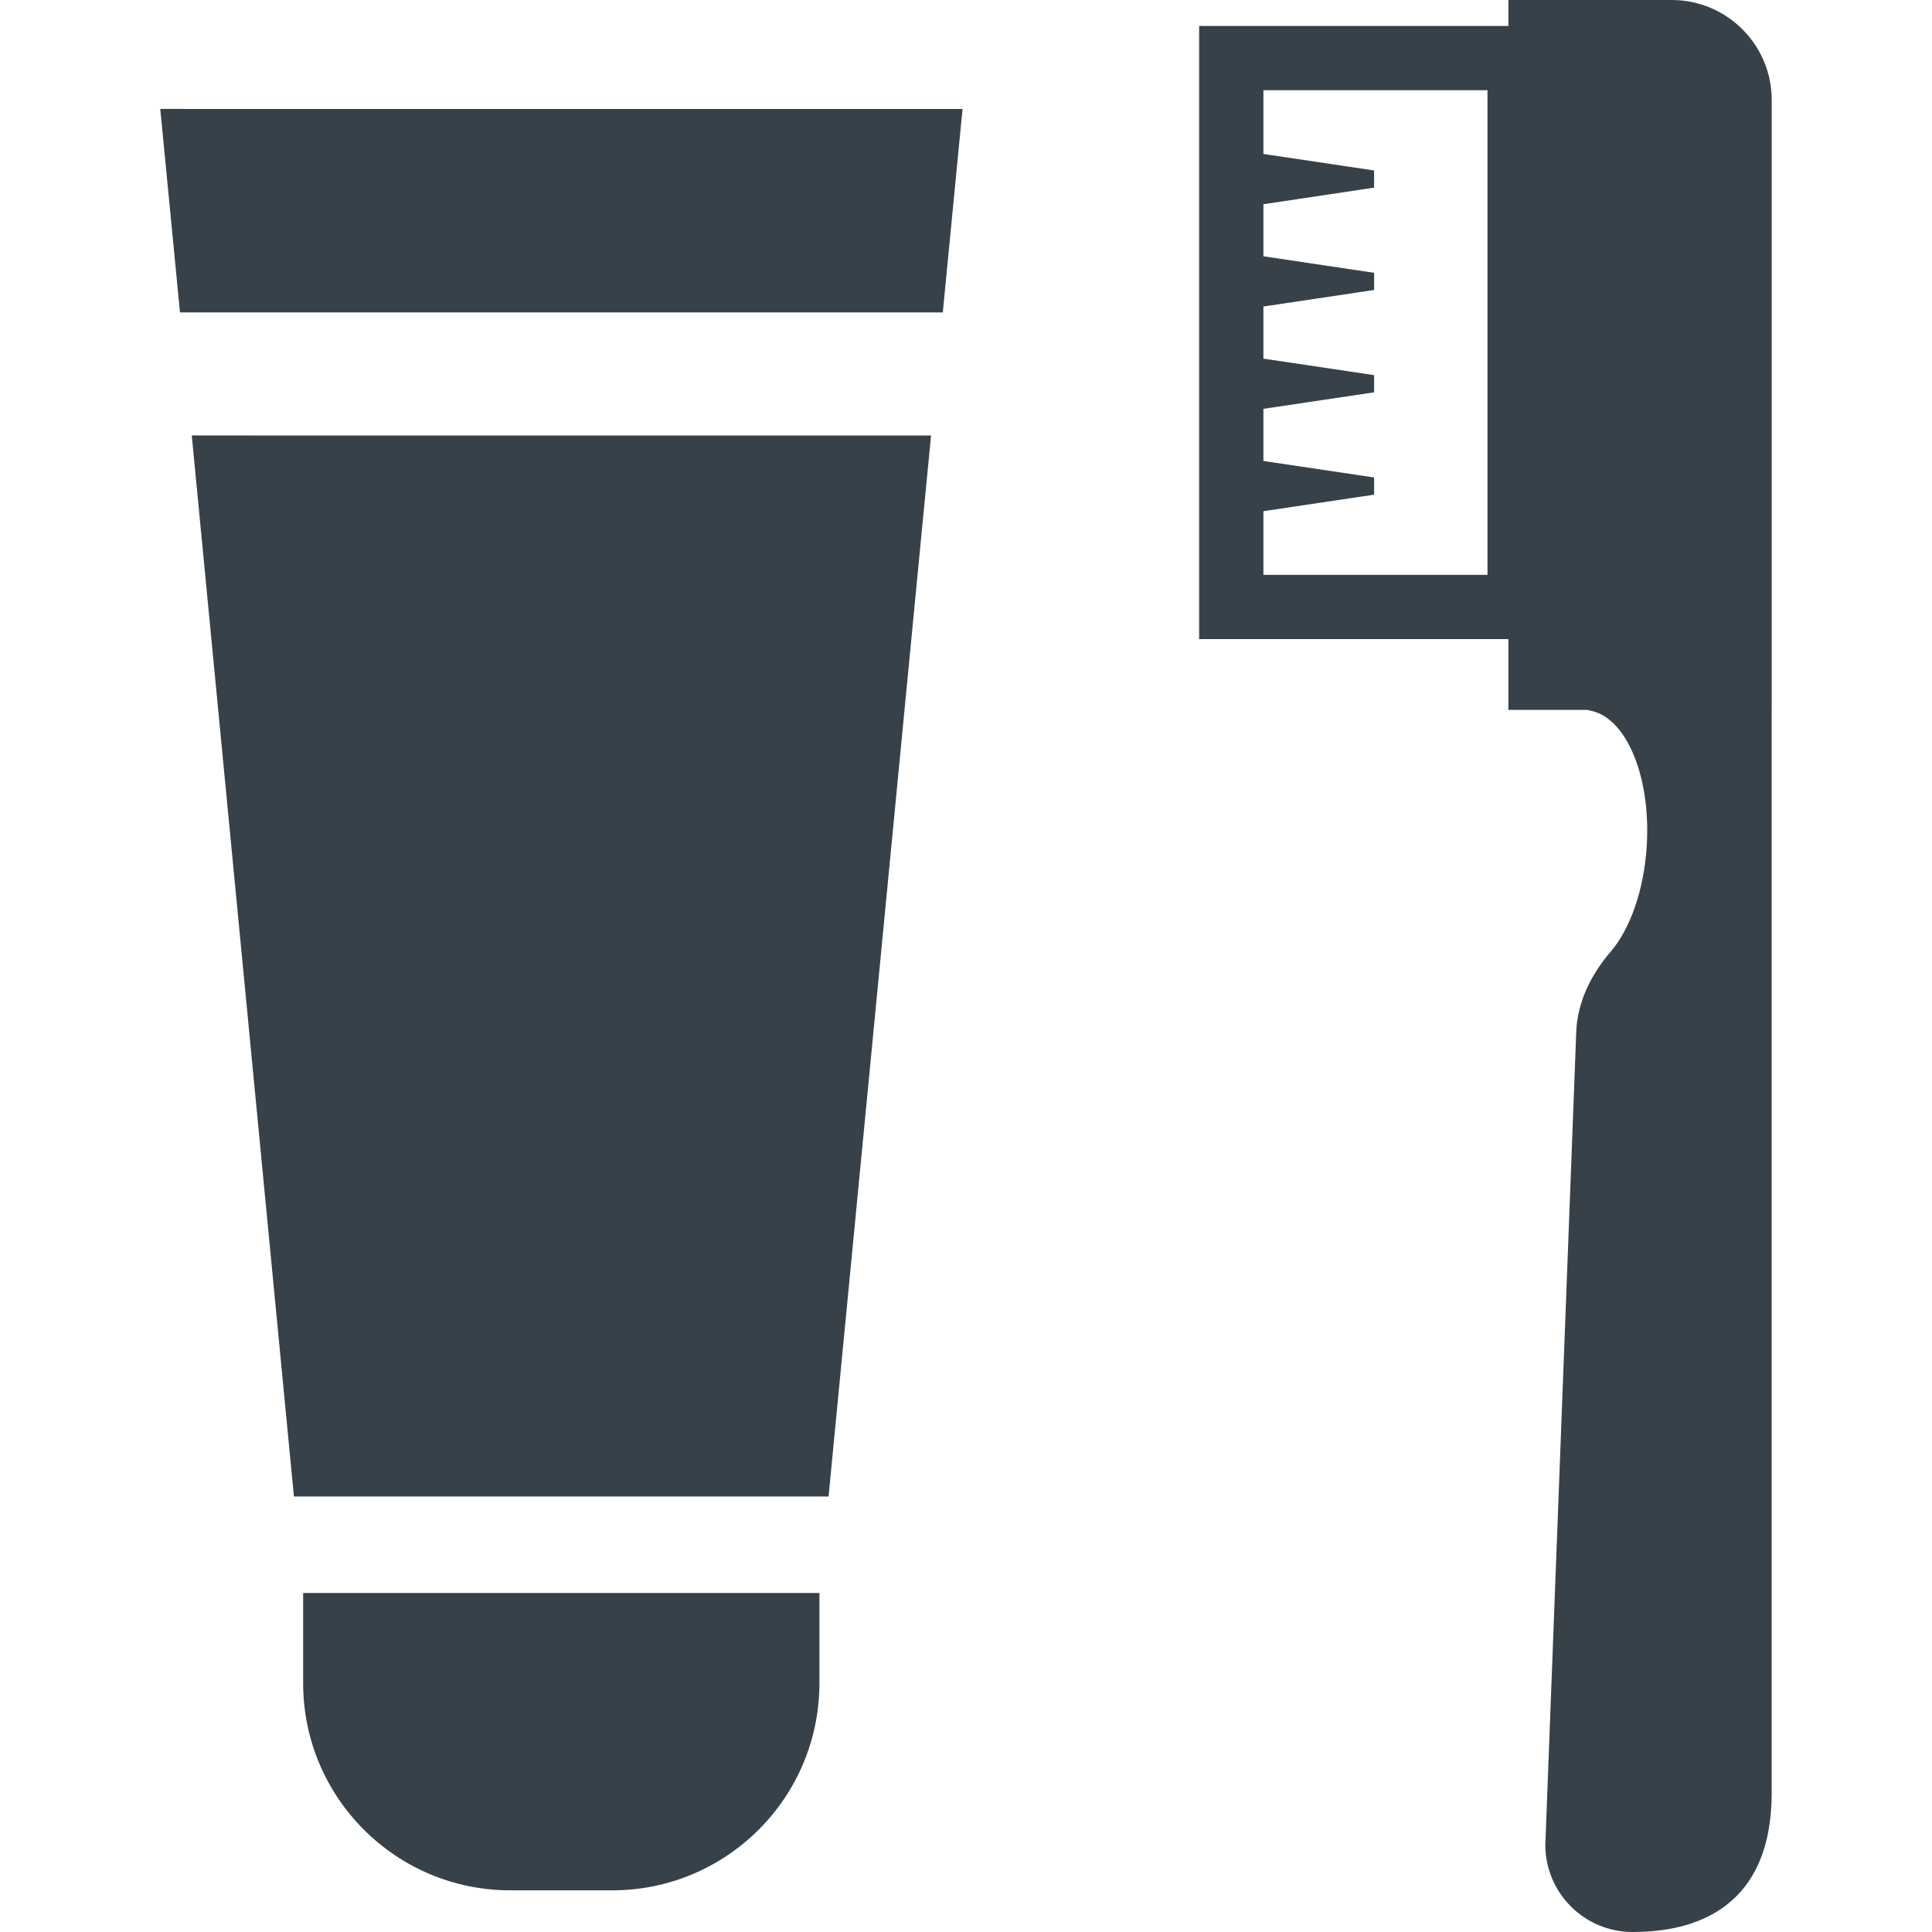
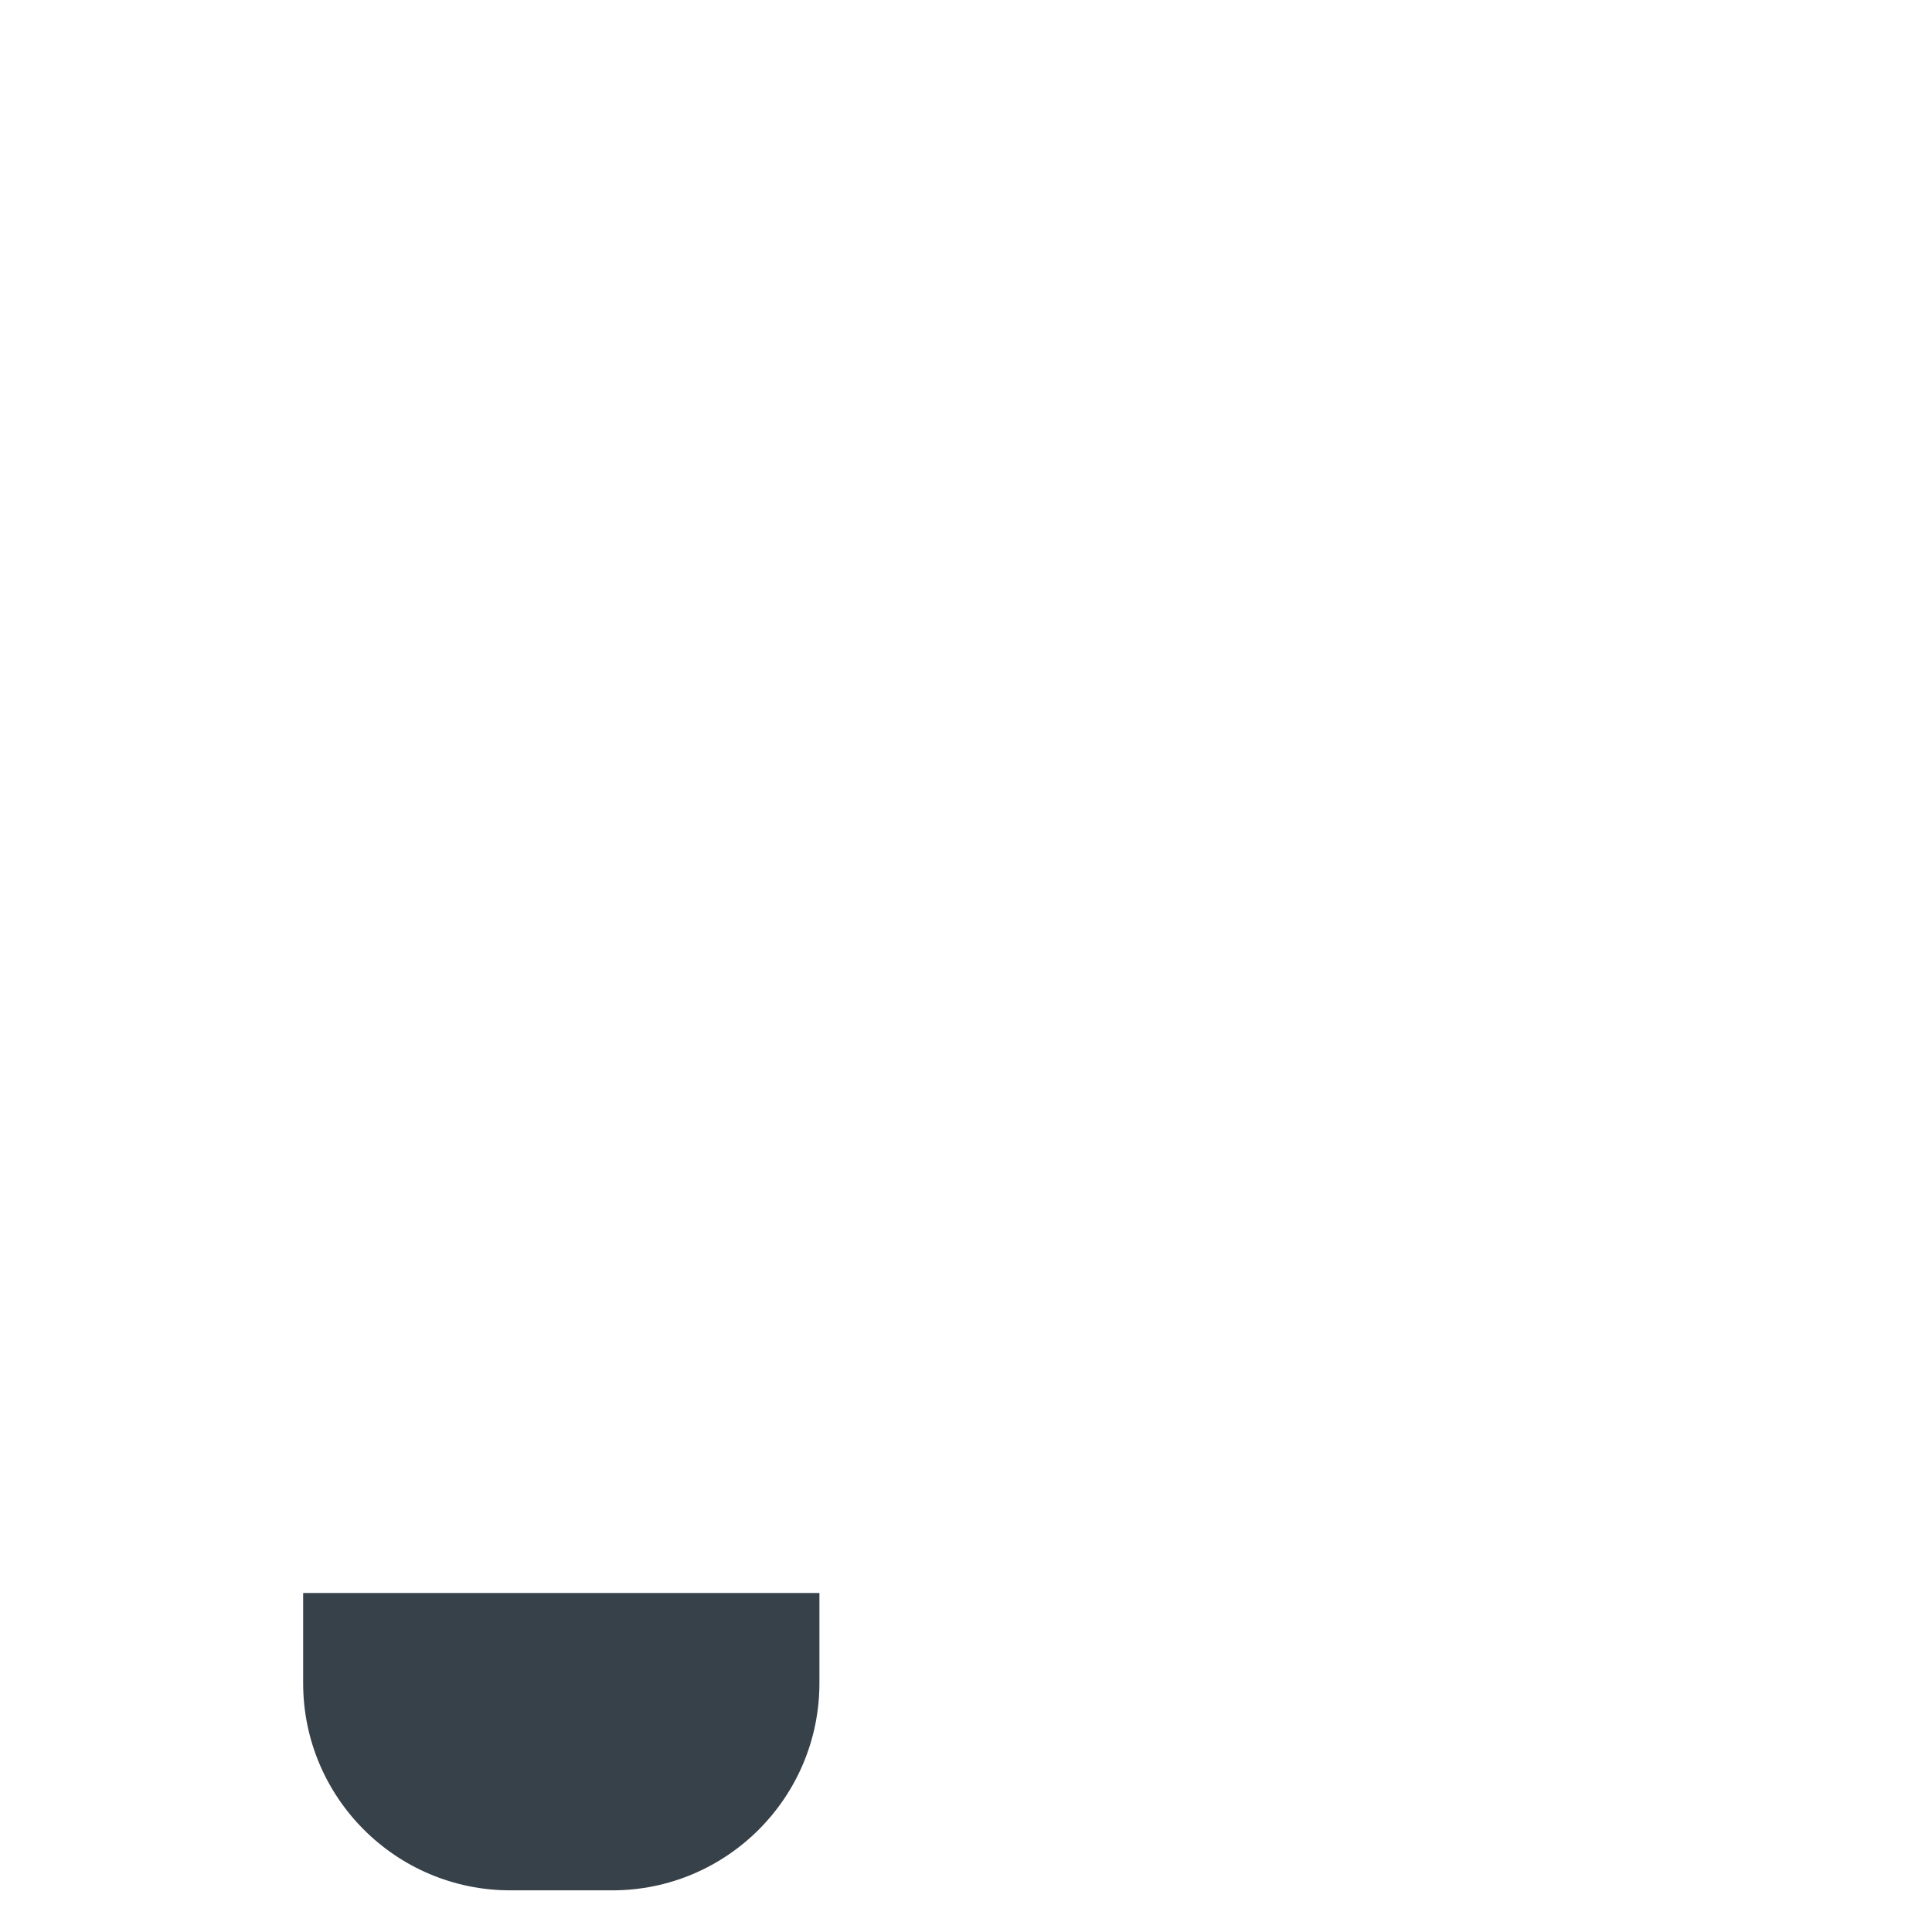
<svg xmlns="http://www.w3.org/2000/svg" version="1.1" id="_x31_0" x="0px" y="0px" viewBox="0 0 512 512" style="enable-background:new 0 0 512 512;" xml:space="preserve">
  <style type="text/css">
	.st0{fill:#374149;}
</style>
  <g>
-     <path class="st0" d="M443.004,0h-42.977h-0.133h-0.16l0.004,6.875h-81.953v162.496h81.953v18.535v0.058v0.16h21.207v0.122   c9.71,1.289,16.57,16.988,15.469,35.77c-0.707,11.906-4.442,22.199-9.566,28.187c-5.195,6.07-8.825,13.313-9.129,21.301   l-8.192,215.386c0,12.75,10.36,23.11,23.114,23.11c12.703,0,36.871-3.547,36.871-36.918V188.125h0.015V26.527   C469.527,11.875,457.653,0,443.004,0z M394.199,152.34h-59.382v-16.871l1.894-0.282l27.438-4.094v-4.558l-27.43-4.09l-1.902-0.29   v-13.812l1.894-0.278l27.438-4.094v-4.555l-27.446-4.098l-1.886-0.273V81.226l1.894-0.277l27.438-4.102v-4.551l-27.446-4.098   l-1.886-0.278V54.125l29.332-4.398v-4.55l-27.446-4.098l-1.886-0.278V23.906h59.363h0.019V152.34z" />
-     <polygon class="st0" points="67.832,115.406 50.977,115.39 50.977,115.406 50.821,115.406 77.894,396.594 219.578,396.594    244.328,140.266 246.73,115.566 246.715,115.566 246.73,115.406  " />
-     <polygon class="st0" points="62.106,28.883 42.629,28.863 42.633,28.883 42.473,28.883 47.699,82.793 249.852,82.793    254.606,33.754 255.078,29.043 255.062,29.043 255.078,28.883  " />
    <path class="st0" d="M80.336,446.047c0,30.324,24.586,54.914,54.914,54.914h26.992c30.328,0,54.914-24.59,54.914-54.914v-23.891   H80.336V446.047z" />
  </g>
</svg>